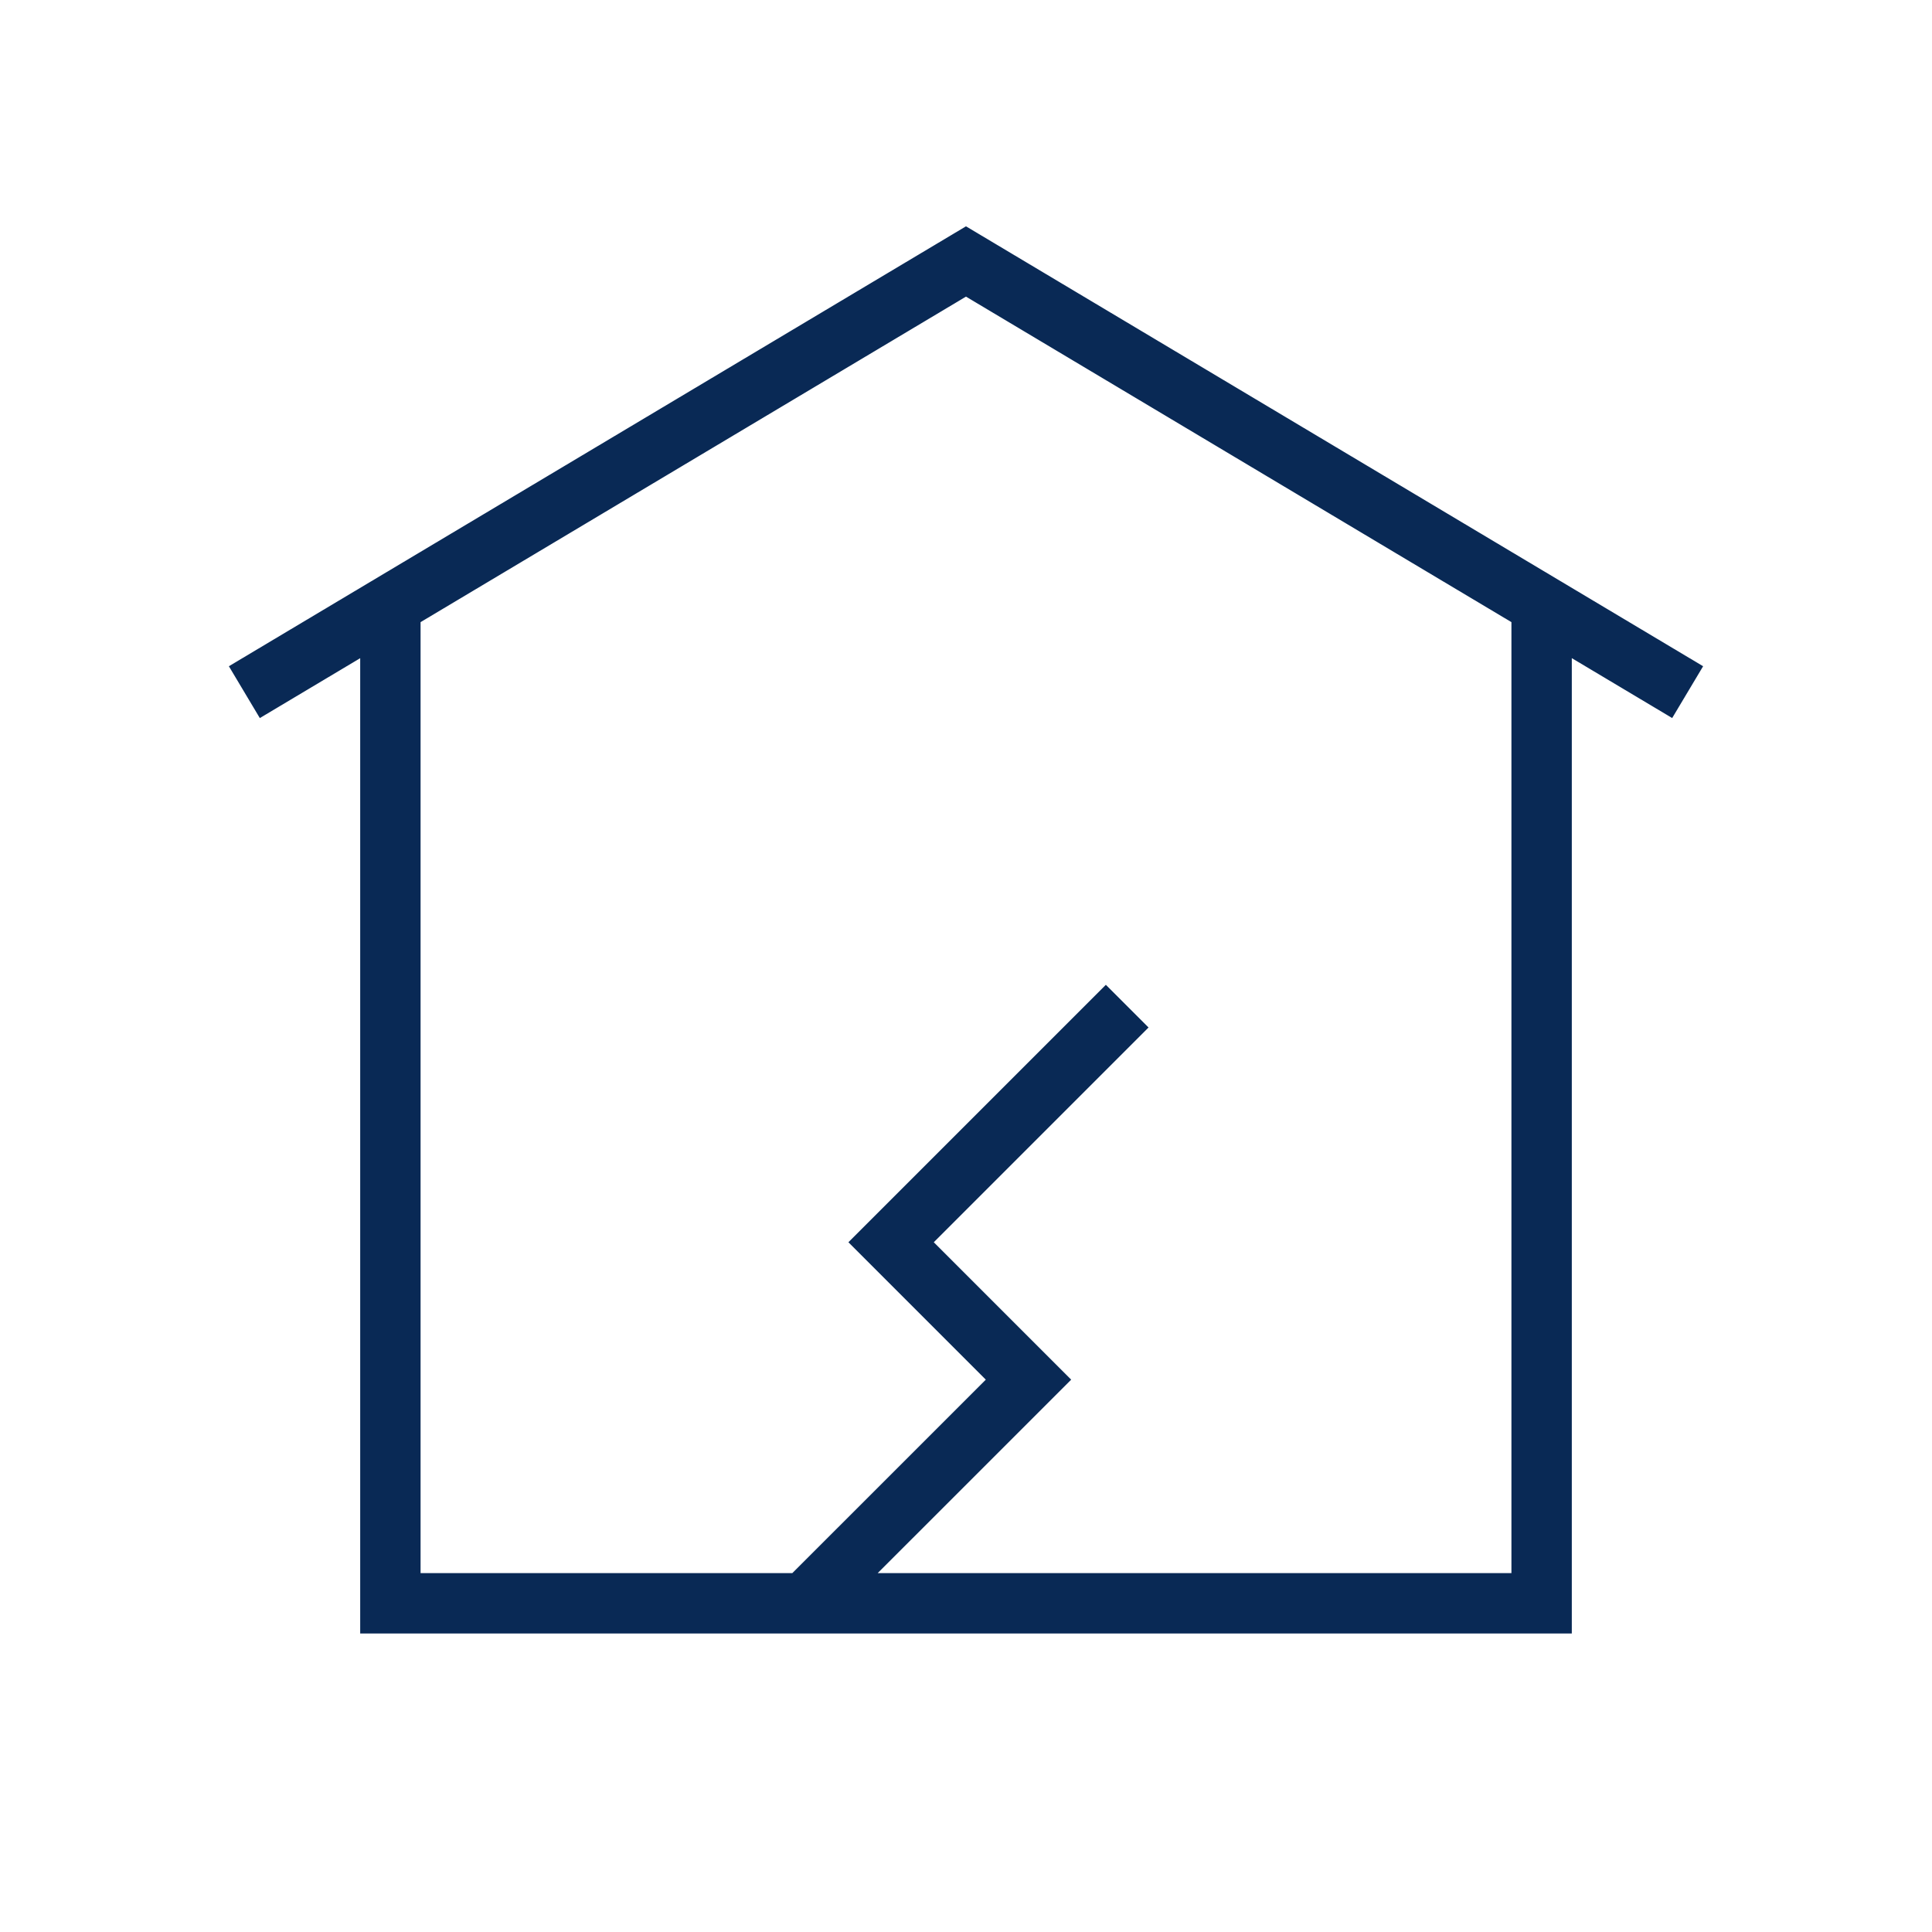
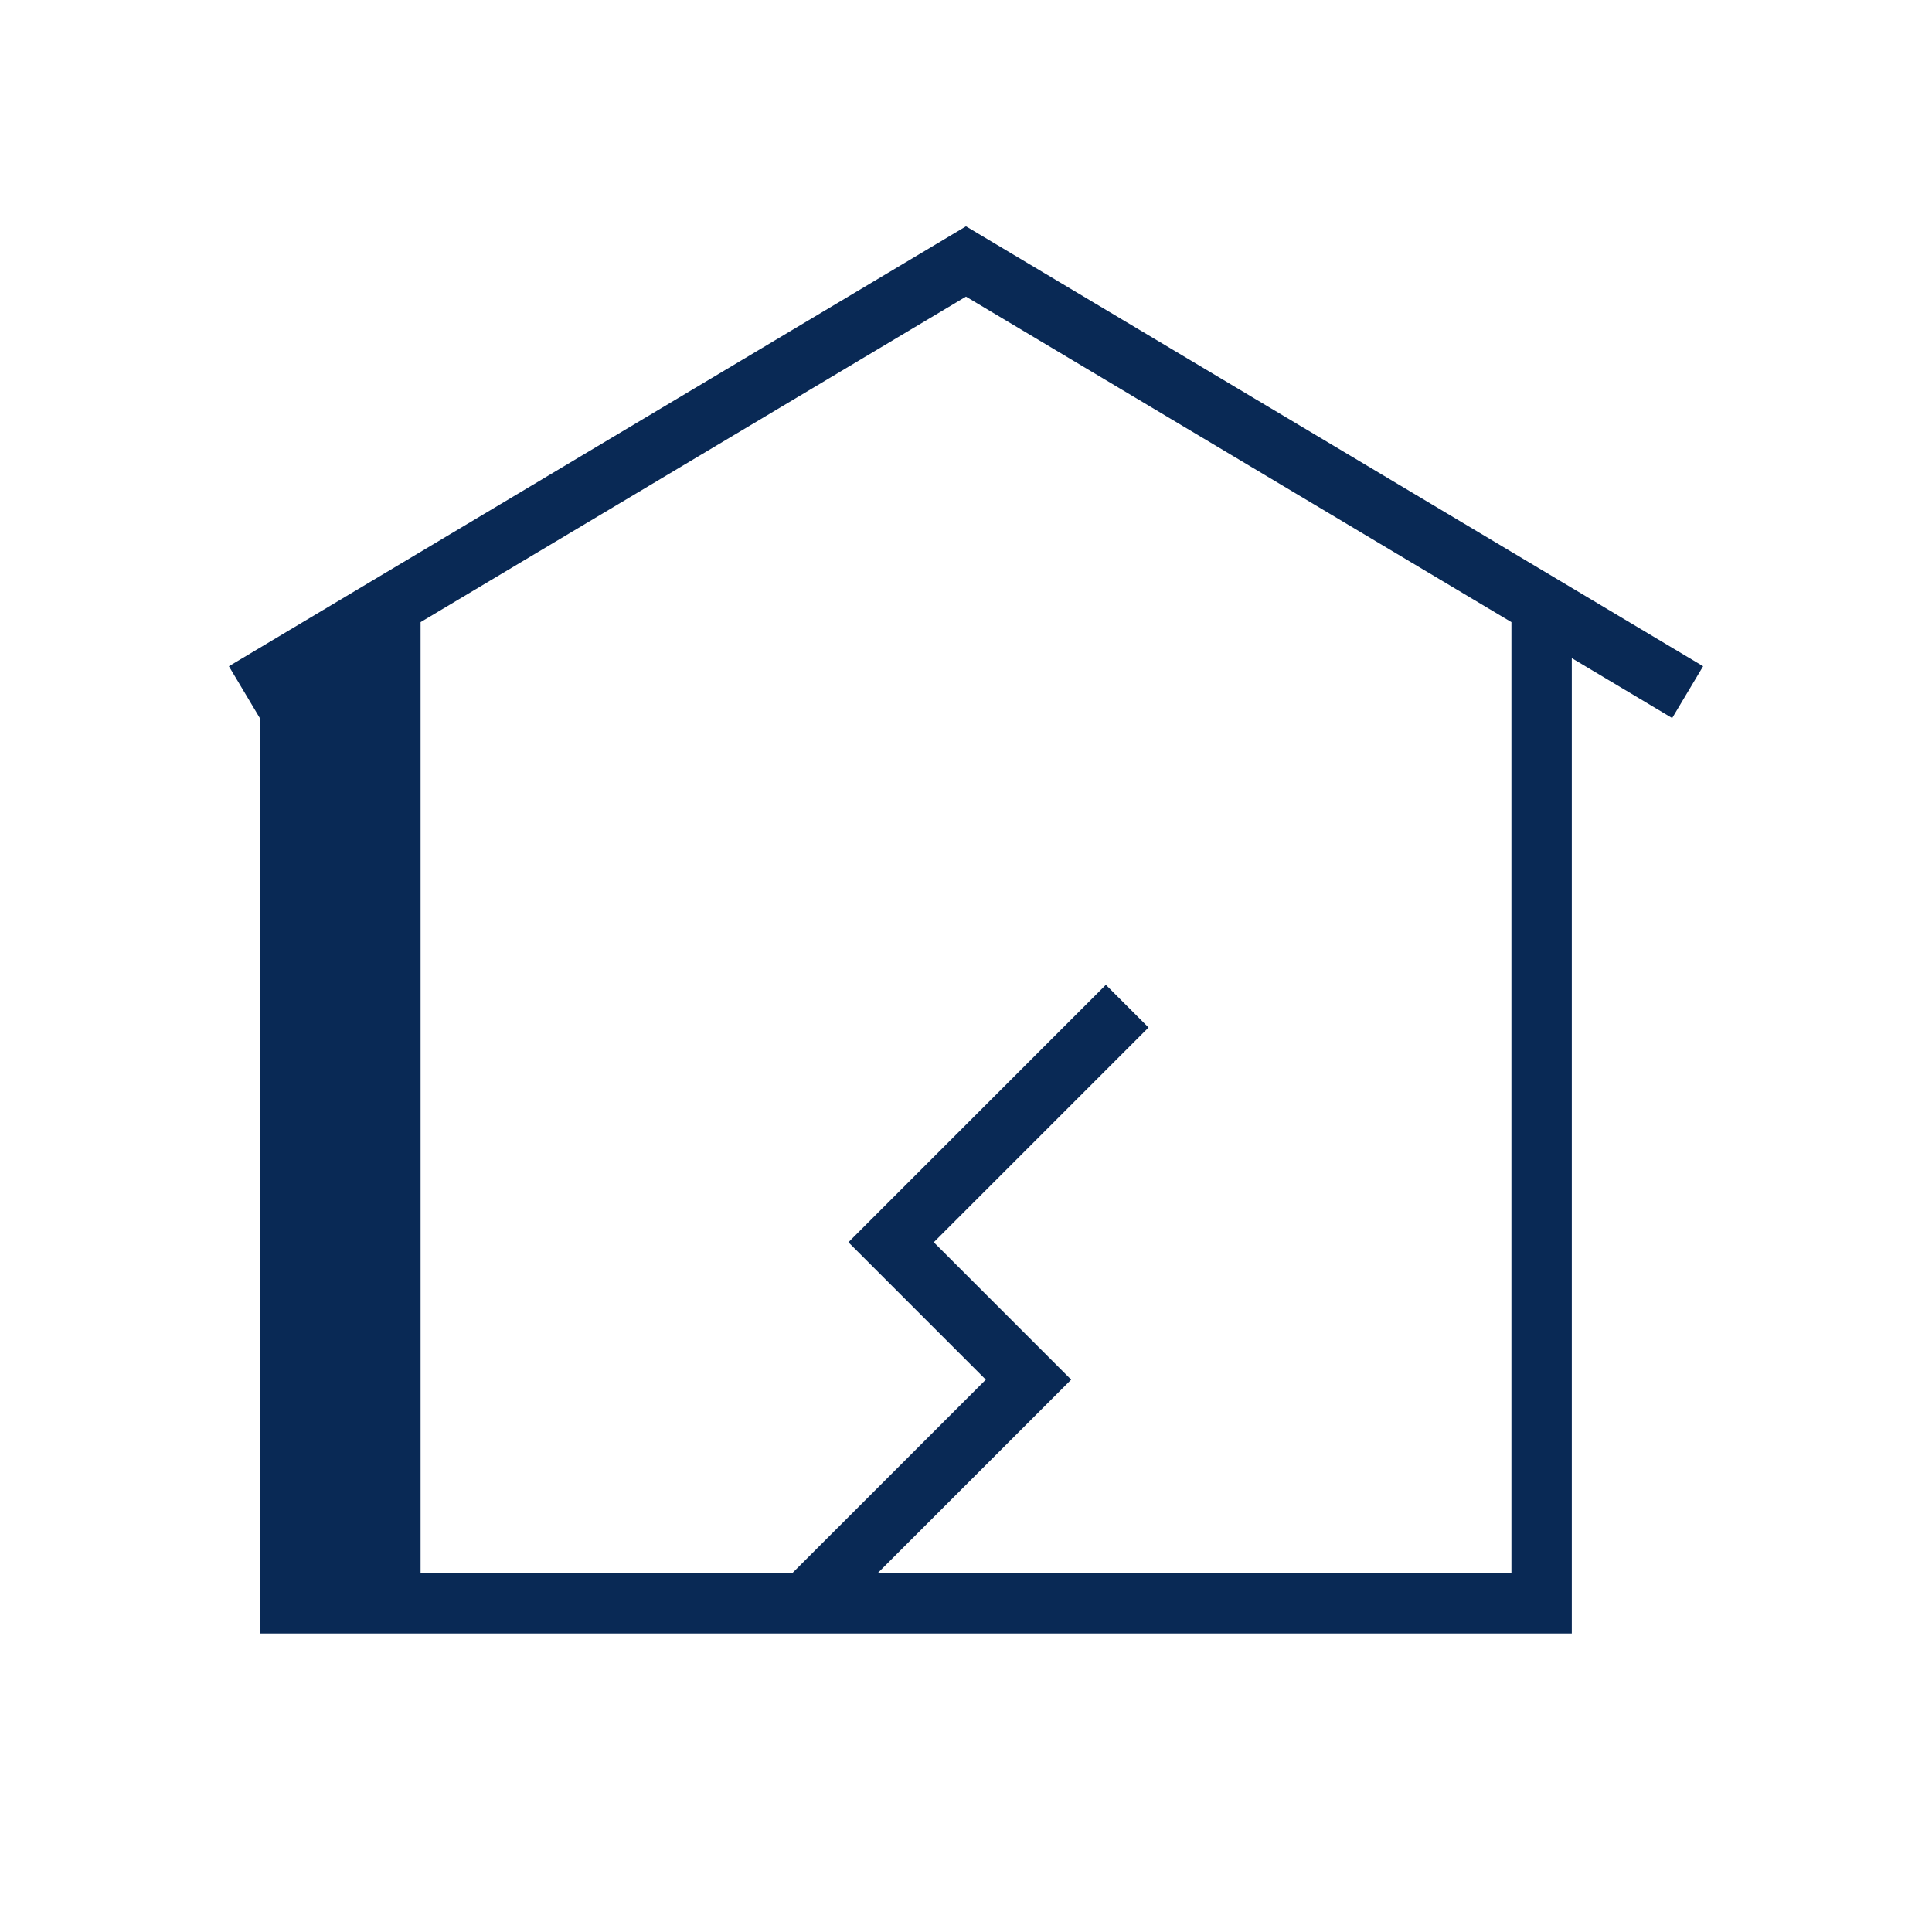
<svg xmlns="http://www.w3.org/2000/svg" viewBox="0 0 64 64">
  <defs>
    <style>.cls-1{fill:#092955;}</style>
  </defs>
  <g id="Layer_1" data-name="Layer 1">
-     <path class="cls-1" d="M56.418,22.07,32.512,7.803v0l-.513-.306-.512.306-0-0L7.582,22.07,8.607,23.787l3.325-1.984V54.112H52.068V21.802l3.325,1.984ZM50.068,20.609V52.112H29.074L35.484,45.703l-4.551-4.552,7.114-7.114-1.414-1.414L28.105,41.151l4.551,4.552-6.41,6.409H13.932V20.609l9.462-5.647,8.605-5.136,14.762,8.81Z" />
+     <path class="cls-1" d="M56.418,22.07,32.512,7.803v0l-.513-.306-.512.306-0-0L7.582,22.07,8.607,23.787V54.112H52.068V21.802l3.325,1.984ZM50.068,20.609V52.112H29.074L35.484,45.703l-4.551-4.552,7.114-7.114-1.414-1.414L28.105,41.151l4.551,4.552-6.41,6.409H13.932V20.609l9.462-5.647,8.605-5.136,14.762,8.81Z" />
  </g>
</svg>